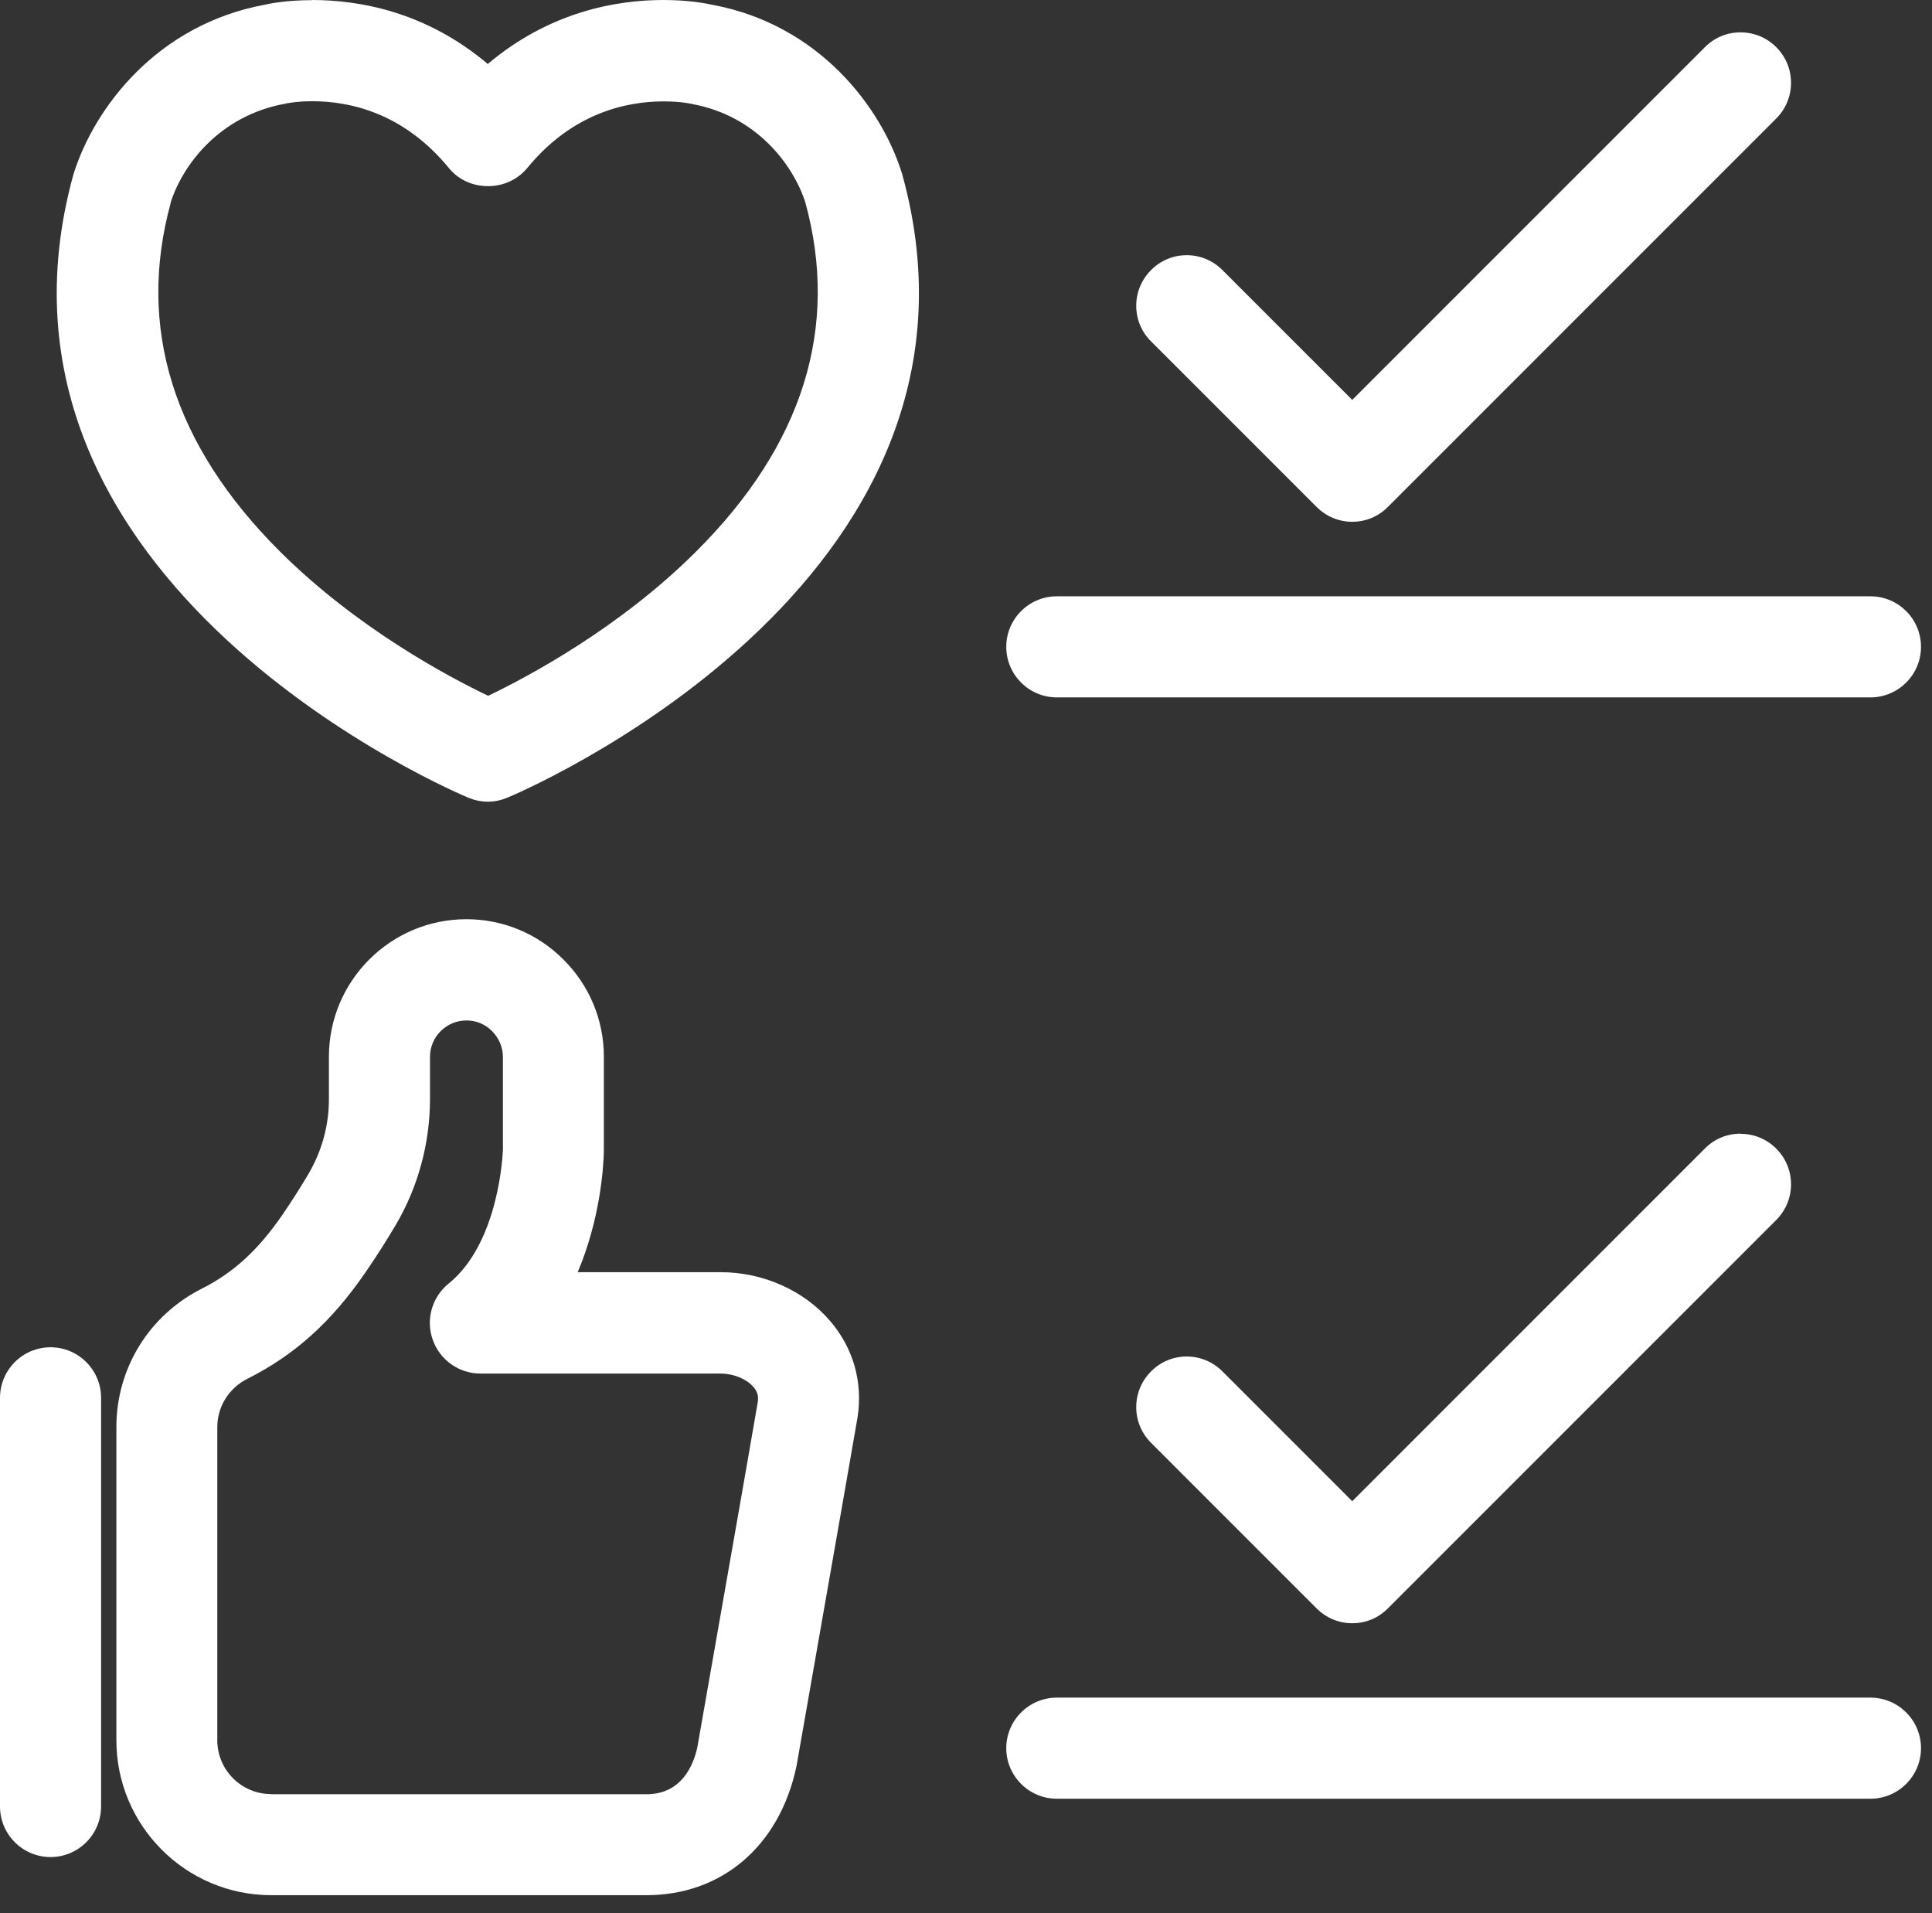
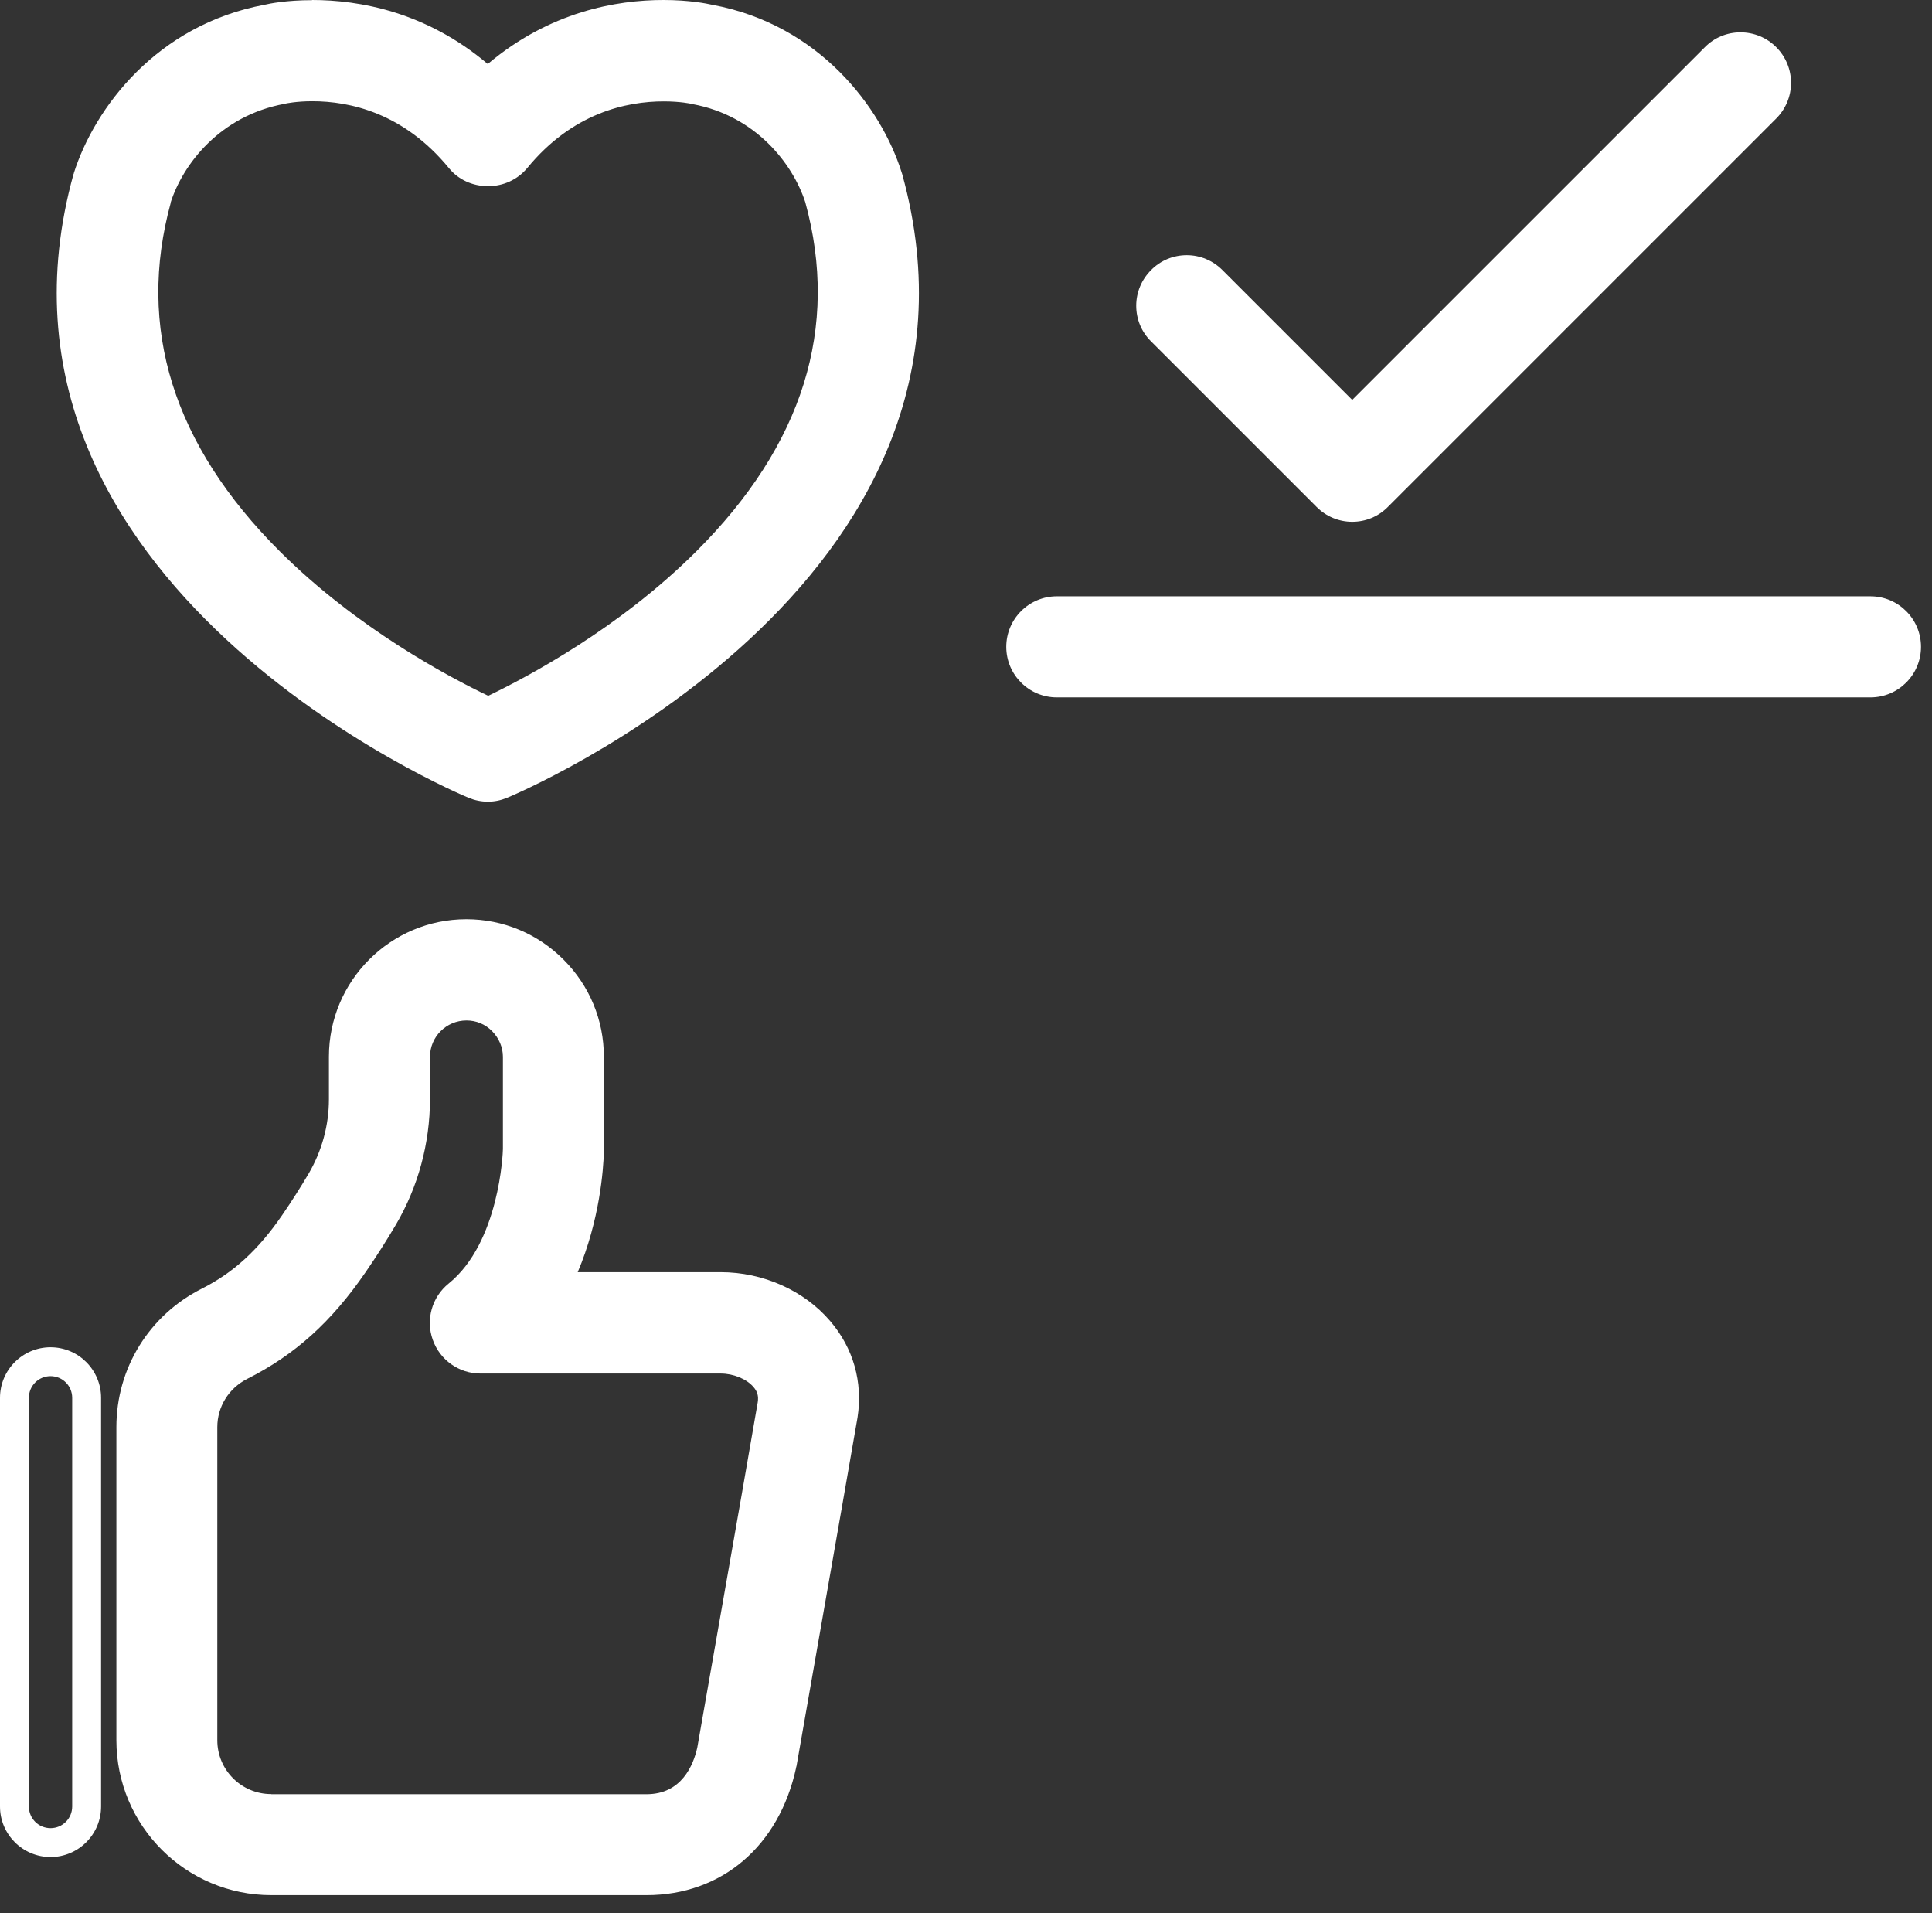
<svg xmlns="http://www.w3.org/2000/svg" width="101" height="100" viewBox="0 0 101 100" fill="none">
  <rect x="0" y="0" width="101" height="100" fill="#333333" stroke="none" />
  <path d="M25.484 41.155C25.242 41.155 25.001 41.109 24.774 41.019C24.51 40.913 -1.223 30.202 4.552 9.315C5.579 6.069 8.658 1.963 13.98 0.989C13.98 0.989 14.893 0.77 16.297 0.77C18.758 0.77 22.283 1.412 25.484 4.371C28.677 1.419 32.209 0.778 34.67 0.778C36.052 0.778 36.98 0.989 37.086 1.012C42.332 1.97 45.389 6.047 46.401 9.247C52.198 30.202 26.458 40.913 26.201 41.019C25.974 41.109 25.733 41.155 25.491 41.155H25.484ZM16.297 4.545C15.369 4.545 14.765 4.68 14.742 4.688C10.991 5.375 8.862 8.19 8.168 10.387C6.288 17.196 8.266 23.582 14.055 29.356C18.388 33.674 23.567 36.316 25.476 37.199C27.386 36.309 32.557 33.674 36.889 29.356C42.679 23.582 44.657 17.181 42.777 10.334C42.083 8.168 39.969 5.367 36.301 4.695C36.203 4.673 35.584 4.545 34.663 4.545C32.549 4.545 29.492 5.201 26.941 8.311C26.593 8.734 26.058 8.983 25.484 8.983C24.91 8.983 24.374 8.741 24.027 8.311C21.476 5.194 18.418 4.545 16.305 4.545H16.297Z" fill="white" />
  <path d="M16.297 1.525C18.577 1.525 22.268 2.129 25.484 5.42C28.692 2.144 32.368 1.525 34.67 1.525C35.953 1.525 36.806 1.714 36.904 1.744C41.849 2.65 44.725 6.477 45.676 9.473C45.676 9.488 45.684 9.496 45.691 9.511C51.292 29.764 26.171 40.211 25.914 40.316C25.778 40.369 25.635 40.4 25.491 40.4C25.348 40.4 25.204 40.369 25.069 40.316C24.812 40.211 -0.309 29.764 5.292 9.511C6.25 6.469 9.134 2.642 14.131 1.729C14.206 1.706 15.044 1.525 16.312 1.525M25.499 38.037C28.662 36.61 48.182 27.046 43.525 10.138C42.762 7.737 40.452 4.688 36.452 3.955C36.354 3.933 35.689 3.789 34.678 3.789C32.632 3.789 29.198 4.386 26.374 7.828C26.163 8.092 25.831 8.22 25.499 8.22C25.167 8.22 24.834 8.092 24.623 7.828C21.792 4.378 18.343 3.782 16.32 3.782C15.331 3.782 14.674 3.925 14.599 3.94C10.538 4.688 8.228 7.745 7.473 10.153C2.8 27.039 22.344 36.603 25.506 38.029M16.32 0.008C14.984 0.008 14.07 0.189 13.829 0.249C8.19 1.298 4.937 5.646 3.857 9.058V9.081L3.842 9.103C-2.114 30.624 24.238 41.6 24.51 41.705C24.827 41.834 25.159 41.902 25.506 41.902C25.854 41.902 26.178 41.834 26.495 41.705C26.767 41.6 53.119 30.617 47.163 9.096L47.133 9.005C46.061 5.609 42.823 1.283 37.229 0.249C36.965 0.189 36.036 0 34.685 0C32.217 0 28.737 0.611 25.499 3.344C22.268 0.611 18.781 0 16.312 0L16.32 0.008ZM8.922 10.583C9.564 8.583 11.504 6.046 14.878 5.427H14.908L14.938 5.412C14.938 5.412 15.482 5.291 16.327 5.291C18.282 5.291 21.098 5.895 23.468 8.786C23.959 9.39 24.706 9.73 25.514 9.73C26.322 9.73 27.061 9.383 27.56 8.786C29.922 5.903 32.745 5.299 34.7 5.299C35.561 5.299 36.12 5.42 36.142 5.427H36.172L36.203 5.442C39.524 6.054 41.449 8.575 42.098 10.568C43.895 17.12 41.977 23.257 36.399 28.82C32.376 32.836 27.597 35.372 25.521 36.369C23.438 35.372 18.66 32.836 14.629 28.82C9.051 23.257 7.133 17.128 8.93 10.583H8.922Z" fill="white" />
  <path d="M14.168 98.312C10.122 98.312 6.824 95.021 6.824 90.967V74.602C6.824 71.817 8.379 69.303 10.877 68.042C12.651 67.152 14.032 65.883 15.368 63.944C15.889 63.189 16.365 62.441 16.78 61.732C17.535 60.441 17.935 58.969 17.935 57.474V55.248C17.935 51.7 20.826 48.816 24.374 48.816C26.095 48.816 27.71 49.488 28.918 50.711C30.134 51.926 30.805 53.542 30.805 55.255C30.805 60.117 30.805 60.169 30.805 60.23C30.783 60.909 30.601 64.23 28.994 67.272H37.659C39.66 67.272 41.584 68.125 42.807 69.56C43.872 70.805 44.317 72.375 44.068 73.998C44.007 74.391 42.498 82.988 41.192 90.439L40.882 92.22C40.06 96.002 37.342 98.327 33.779 98.327H14.168V98.312ZM24.374 52.583C22.91 52.583 21.717 53.776 21.717 55.24V57.467C21.717 59.633 21.136 61.77 20.041 63.634C19.581 64.419 19.06 65.242 18.486 66.072C16.773 68.563 14.953 70.209 12.583 71.409C11.36 72.02 10.605 73.251 10.605 74.602V90.967C10.605 92.937 12.206 94.538 14.176 94.538H33.787C35.523 94.538 36.761 93.42 37.184 91.473L37.237 91.178C38.301 85.102 40.286 73.794 40.346 73.402C40.429 72.866 40.301 72.413 39.946 71.998C39.441 71.409 38.542 71.032 37.659 71.032H25.099C24.298 71.032 23.589 70.526 23.317 69.771C23.053 69.016 23.287 68.178 23.913 67.672C26.782 65.355 27.016 60.592 27.031 60.056C27.031 59.83 27.031 55.24 27.031 55.24C27.031 54.538 26.752 53.874 26.246 53.368C25.74 52.862 25.076 52.583 24.374 52.583Z" fill="white" />
  <path d="M24.374 49.563C25.891 49.563 27.318 50.16 28.39 51.232C29.462 52.303 30.058 53.73 30.058 55.24C30.058 60.048 30.058 60.131 30.058 60.169C30.035 61.045 29.786 64.924 27.665 68.012H37.667C39.448 68.012 41.162 68.767 42.241 70.035C43.162 71.107 43.547 72.466 43.328 73.862C43.245 74.39 40.271 91.352 40.143 92.069C39.403 95.466 36.972 97.549 33.787 97.549H14.176C10.545 97.549 7.586 94.59 7.586 90.959V74.594C7.586 72.096 8.982 69.839 11.224 68.706C13.119 67.755 14.591 66.412 15.995 64.358C16.531 63.581 17.014 62.819 17.437 62.101C18.259 60.697 18.698 59.09 18.698 57.459V55.232C18.698 52.1 21.249 49.556 24.381 49.556M14.176 95.284H33.787C35.878 95.284 37.425 93.918 37.923 91.631C38.988 85.57 41.033 73.915 41.094 73.515C41.215 72.76 41.018 72.088 40.52 71.507C39.871 70.744 38.776 70.276 37.659 70.276H25.099C24.616 70.276 24.193 69.975 24.034 69.522C23.876 69.069 24.019 68.563 24.389 68.261C27.529 65.732 27.771 60.652 27.786 60.078C27.786 59.844 27.786 55.24 27.786 55.24C27.786 54.334 27.431 53.481 26.782 52.832C26.14 52.183 25.28 51.828 24.374 51.828C22.494 51.828 20.962 53.36 20.962 55.24V57.467C20.962 59.497 20.411 61.498 19.392 63.249C18.947 64.019 18.426 64.819 17.867 65.642C16.229 68.027 14.501 69.597 12.243 70.729C10.764 71.477 9.851 72.956 9.851 74.594V90.959C9.851 93.345 11.791 95.284 14.176 95.284ZM24.381 48.046C20.419 48.046 17.195 51.269 17.195 55.232V57.459C17.195 58.825 16.825 60.161 16.138 61.339C15.731 62.026 15.271 62.758 14.757 63.505C13.497 65.34 12.198 66.525 10.553 67.355C7.797 68.744 6.084 71.514 6.084 74.594V90.959C6.084 95.428 9.715 99.059 14.184 99.059H33.794C37.727 99.059 40.731 96.5 41.622 92.386V92.356L41.637 92.326L41.781 91.503C43.781 80.112 44.777 74.421 44.83 74.088C45.117 72.247 44.611 70.458 43.396 69.046C42.03 67.446 39.886 66.495 37.674 66.495H30.201C31.356 63.77 31.545 61.113 31.568 60.207C31.568 60.161 31.568 60.086 31.568 55.232C31.568 53.322 30.82 51.518 29.462 50.16C28.11 48.801 26.299 48.046 24.381 48.046V48.046ZM14.176 93.775C12.621 93.775 11.36 92.514 11.36 90.959V74.594C11.36 73.53 11.957 72.564 12.923 72.073C15.414 70.82 17.324 69.099 19.113 66.495C19.701 65.642 20.23 64.804 20.698 64.011C21.86 62.033 22.472 59.769 22.479 57.467V55.24C22.479 54.191 23.332 53.338 24.389 53.338C24.895 53.338 25.37 53.534 25.725 53.896C26.087 54.266 26.291 54.742 26.291 55.24C26.291 57.074 26.291 59.867 26.291 60.056C26.291 60.237 26.11 64.947 23.453 67.091C22.585 67.793 22.245 68.971 22.623 70.027C22.992 71.084 23.997 71.794 25.114 71.794H37.674C38.339 71.794 39.026 72.073 39.388 72.496C39.599 72.737 39.66 72.971 39.614 73.288C39.569 73.59 38.505 79.667 36.452 91.344C36.248 92.265 35.629 93.782 33.802 93.782H14.191L14.176 93.775Z" fill="white" />
  <path d="M55.248 35.697C54.206 35.697 53.36 34.851 53.36 33.809C53.36 32.768 54.206 31.922 55.248 31.922H97.783C98.825 31.922 99.67 32.768 99.67 33.809C99.67 34.851 98.825 35.697 97.783 35.697H55.248Z" fill="white" />
  <path d="M97.783 32.677C98.409 32.677 98.915 33.183 98.915 33.81C98.915 34.436 98.409 34.942 97.783 34.942H55.247C54.621 34.942 54.115 34.436 54.115 33.81C54.115 33.183 54.621 32.677 55.247 32.677H97.783ZM97.783 31.168H55.247C53.79 31.168 52.605 32.353 52.605 33.81C52.605 35.267 53.79 36.452 55.247 36.452H97.783C99.24 36.452 100.425 35.267 100.425 33.81C100.425 32.353 99.24 31.168 97.783 31.168Z" fill="white" />
  <path d="M70.692 26.518C70.186 26.518 69.718 26.322 69.355 25.967L60.705 17.317C60.35 16.962 60.154 16.486 60.154 15.981C60.154 15.475 60.35 14.999 60.705 14.645C61.06 14.29 61.535 14.094 62.041 14.094C62.547 14.094 63.015 14.29 63.377 14.645L70.699 21.967L89.661 3.005C90.016 2.65 90.491 2.454 90.997 2.454C91.503 2.454 91.971 2.65 92.333 3.005C92.688 3.36 92.884 3.835 92.884 4.341C92.884 4.847 92.688 5.322 92.333 5.677L72.035 25.975C71.68 26.33 71.197 26.526 70.699 26.526L70.692 26.518Z" fill="white" />
  <path d="M90.989 3.201C91.276 3.201 91.57 3.314 91.789 3.533C92.235 3.978 92.235 4.695 91.789 5.133L71.492 25.431C71.28 25.642 70.993 25.763 70.691 25.763C70.389 25.763 70.103 25.642 69.891 25.431L61.241 16.781C60.795 16.335 60.795 15.618 61.241 15.18C61.46 14.961 61.754 14.848 62.041 14.848C62.328 14.848 62.622 14.961 62.841 15.18L70.691 23.031L90.189 3.533C90.408 3.314 90.703 3.201 90.989 3.201M90.989 1.691C90.287 1.691 89.623 1.963 89.125 2.469L70.691 20.902L63.905 14.116C63.407 13.618 62.743 13.338 62.041 13.338C61.339 13.338 60.675 13.61 60.176 14.116C59.678 14.614 59.399 15.278 59.399 15.98C59.399 16.682 59.671 17.347 60.176 17.845L68.827 26.495C69.325 26.994 69.989 27.273 70.691 27.273C71.393 27.273 72.058 27.001 72.556 26.495L92.854 6.198C93.352 5.699 93.631 5.035 93.631 4.333C93.631 3.631 93.36 2.967 92.854 2.461C92.356 1.963 91.691 1.691 90.989 1.691V1.691Z" fill="white" />
-   <path d="M55.248 93.261C54.206 93.261 53.36 92.416 53.36 91.374C53.36 90.333 54.206 89.487 55.248 89.487H97.783C98.825 89.487 99.67 90.333 99.67 91.374C99.67 92.416 98.825 93.261 97.783 93.261H55.248Z" fill="white" />
-   <path d="M97.783 90.243C98.409 90.243 98.915 90.748 98.915 91.375C98.915 92.001 98.409 92.507 97.783 92.507H55.247C54.621 92.507 54.115 92.001 54.115 91.375C54.115 90.748 54.621 90.243 55.247 90.243H97.783ZM97.783 88.733H55.247C53.79 88.733 52.605 89.918 52.605 91.375C52.605 92.832 53.79 94.017 55.247 94.017H97.783C99.24 94.017 100.425 92.832 100.425 91.375C100.425 89.918 99.24 88.733 97.783 88.733Z" fill="white" />
-   <path d="M70.692 84.083C70.186 84.083 69.71 83.887 69.355 83.532L60.705 74.881C60.35 74.526 60.154 74.051 60.154 73.545C60.154 73.039 60.35 72.564 60.705 72.209C61.06 71.854 61.535 71.658 62.041 71.658C62.547 71.658 63.015 71.854 63.377 72.209L70.699 79.531L89.661 60.569C90.016 60.215 90.491 60.018 90.997 60.018C91.503 60.018 91.971 60.215 92.333 60.569C92.688 60.924 92.884 61.4 92.884 61.905C92.884 62.411 92.688 62.887 92.333 63.242L72.035 83.539C71.68 83.894 71.205 84.09 70.699 84.09L70.692 84.083Z" fill="white" />
-   <path d="M90.989 60.765C91.276 60.765 91.57 60.879 91.789 61.097C92.235 61.543 92.235 62.26 91.789 62.698L71.492 82.996C71.273 83.215 70.978 83.328 70.691 83.328C70.405 83.328 70.11 83.215 69.891 82.996L61.241 74.345C60.795 73.9 60.795 73.183 61.241 72.745C61.46 72.526 61.754 72.413 62.041 72.413C62.328 72.413 62.622 72.526 62.841 72.745L70.691 80.595L90.189 61.097C90.408 60.879 90.703 60.765 90.989 60.765M90.989 59.256C90.287 59.256 89.623 59.527 89.125 60.033L70.691 78.466L63.905 71.68C63.407 71.182 62.743 70.903 62.041 70.903C61.339 70.903 60.675 71.175 60.176 71.68C59.678 72.179 59.399 72.843 59.399 73.545C59.399 74.247 59.671 74.911 60.176 75.417L68.827 84.067C69.325 84.566 69.989 84.845 70.691 84.845C71.393 84.845 72.058 84.573 72.556 84.067L92.854 63.77C93.352 63.271 93.631 62.607 93.631 61.905C93.631 61.203 93.36 60.539 92.854 60.033C92.356 59.535 91.691 59.263 90.989 59.263V59.256Z" fill="white" />
-   <path d="M2.634 96.311C1.593 96.311 0.747 95.465 0.747 94.424V73.061C0.747 72.02 1.593 71.174 2.634 71.174C3.676 71.174 4.522 72.02 4.522 73.061V94.424C4.522 95.465 3.676 96.311 2.634 96.311V96.311Z" fill="white" />
  <path d="M2.642 71.93C3.268 71.93 3.774 72.435 3.774 73.062V94.424C3.774 95.051 3.268 95.556 2.642 95.556C2.015 95.556 1.51 95.051 1.51 94.424V73.062C1.51 72.435 2.015 71.93 2.642 71.93ZM2.642 70.42C1.185 70.42 0 71.605 0 73.062V94.424C0 95.881 1.185 97.066 2.642 97.066C4.099 97.066 5.284 95.881 5.284 94.424V73.062C5.284 71.605 4.099 70.42 2.642 70.42Z" fill="white" />
</svg>